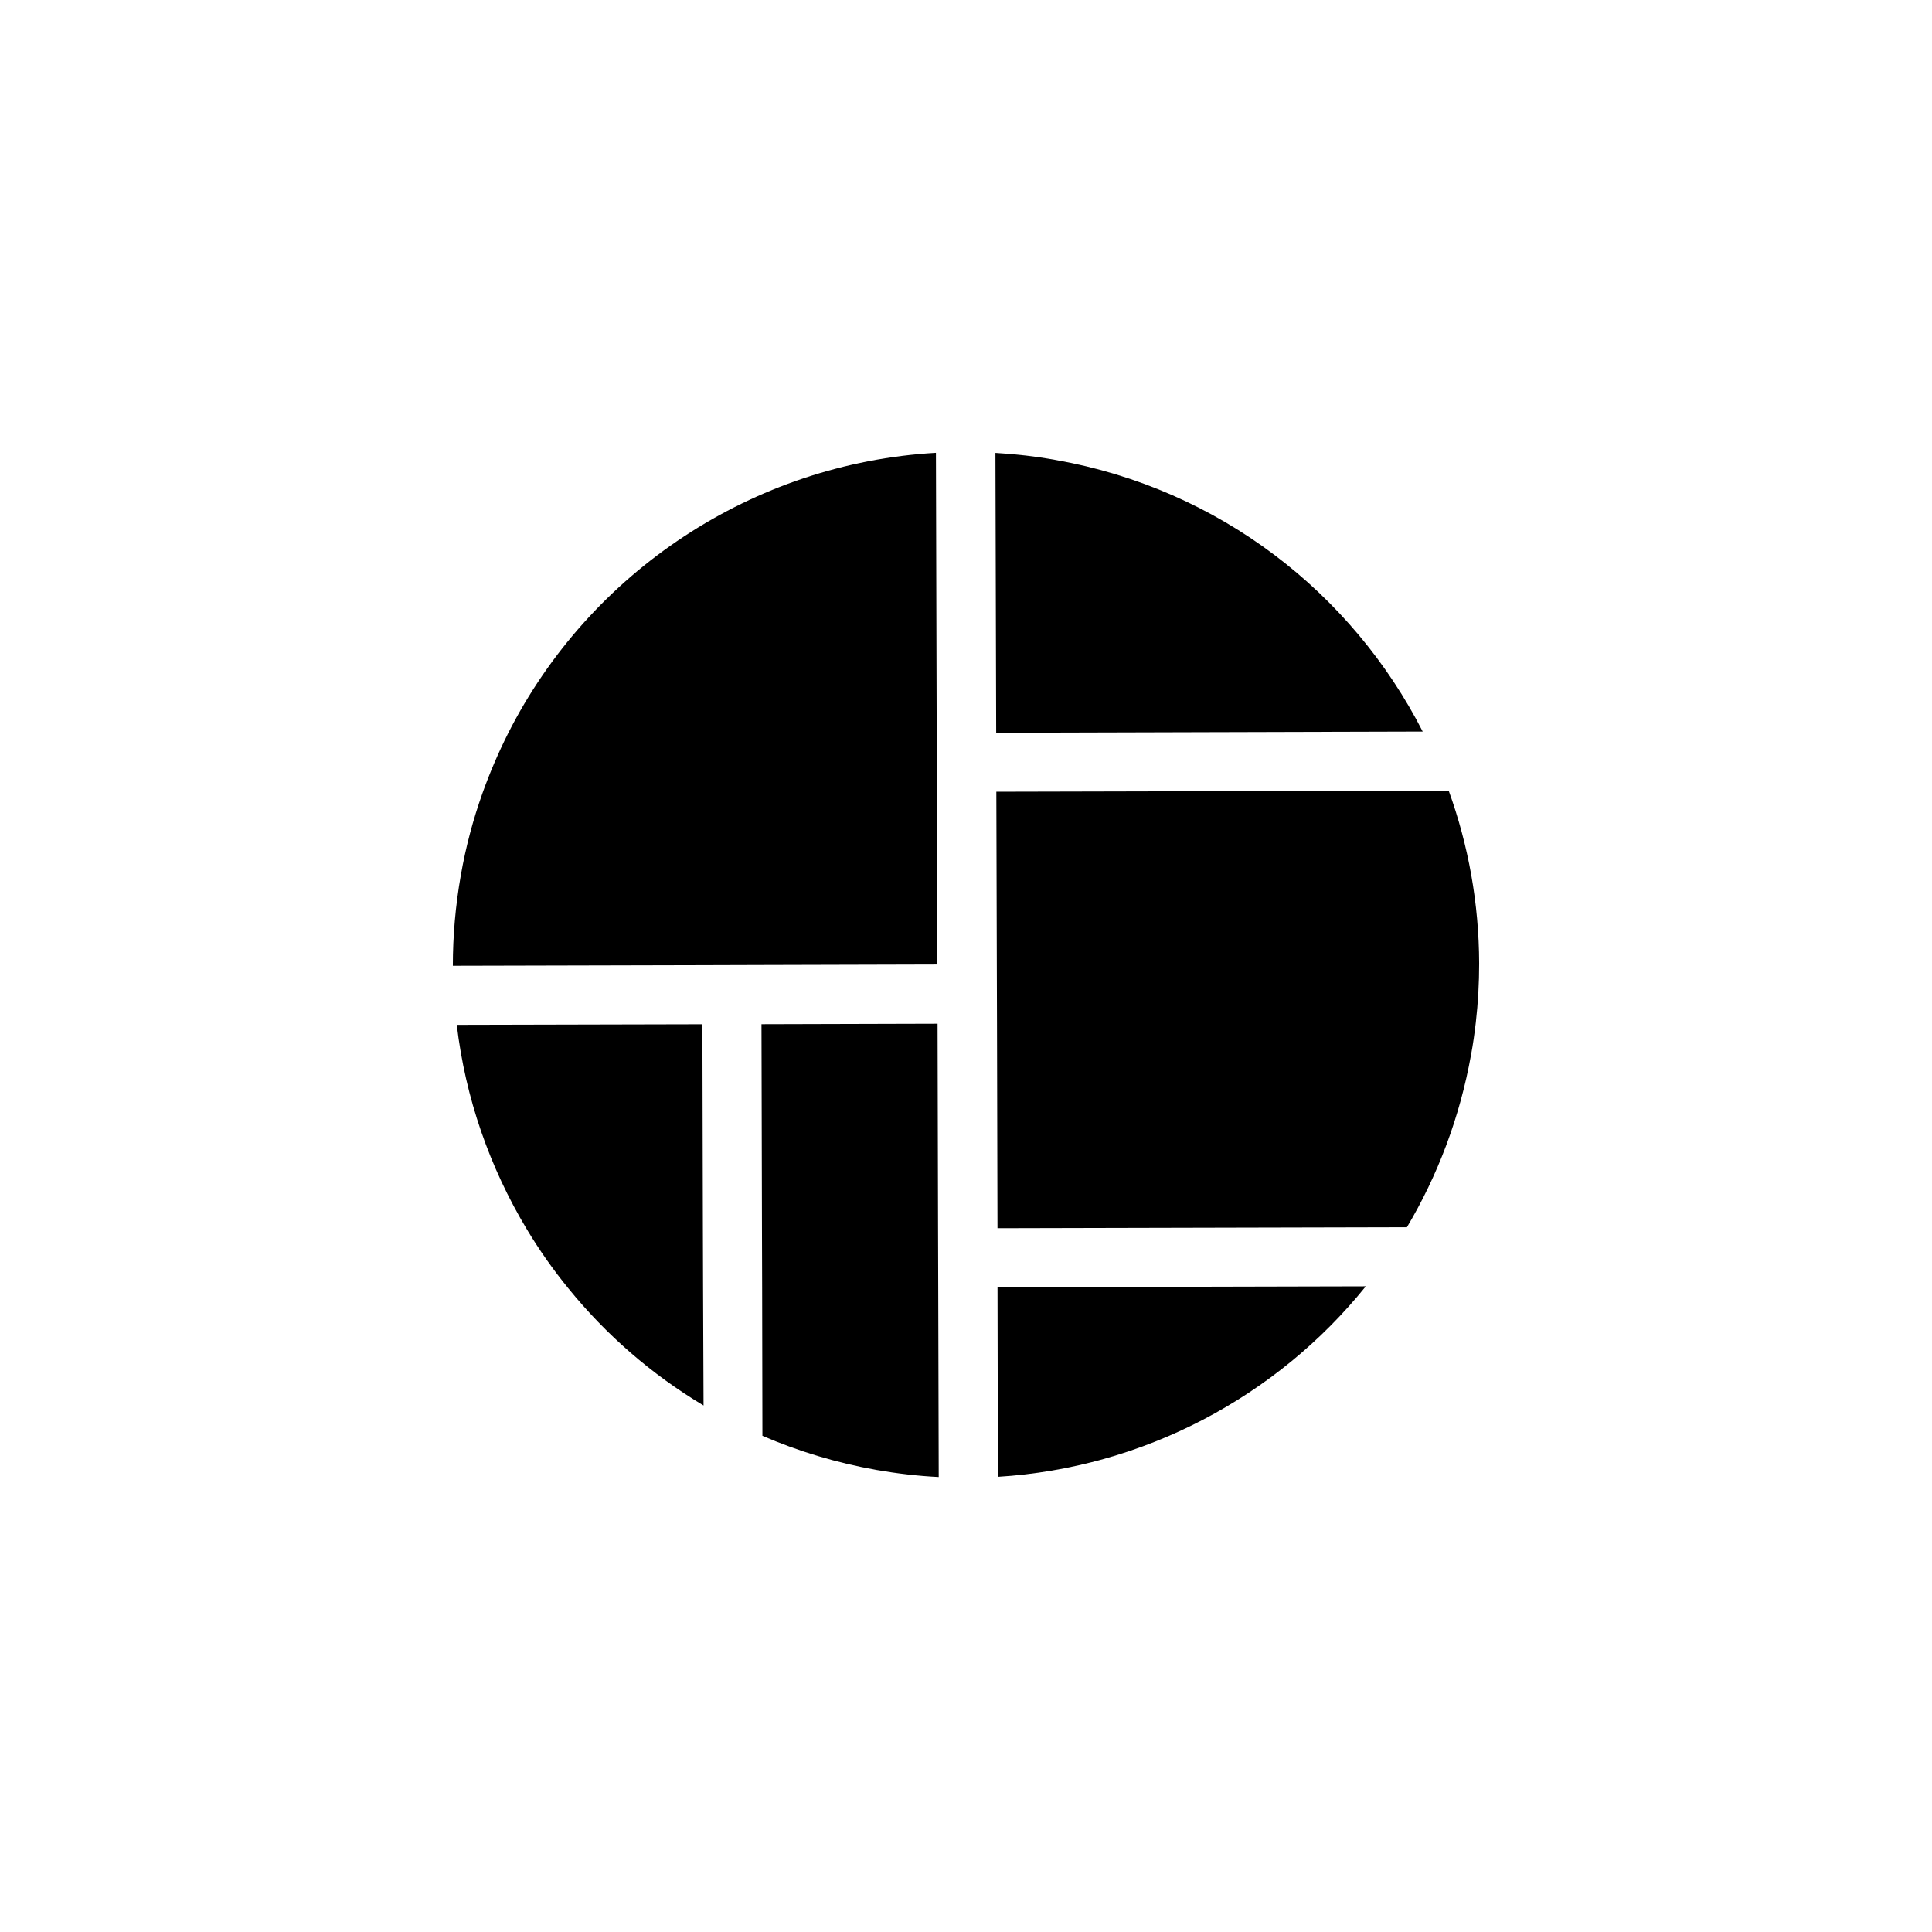
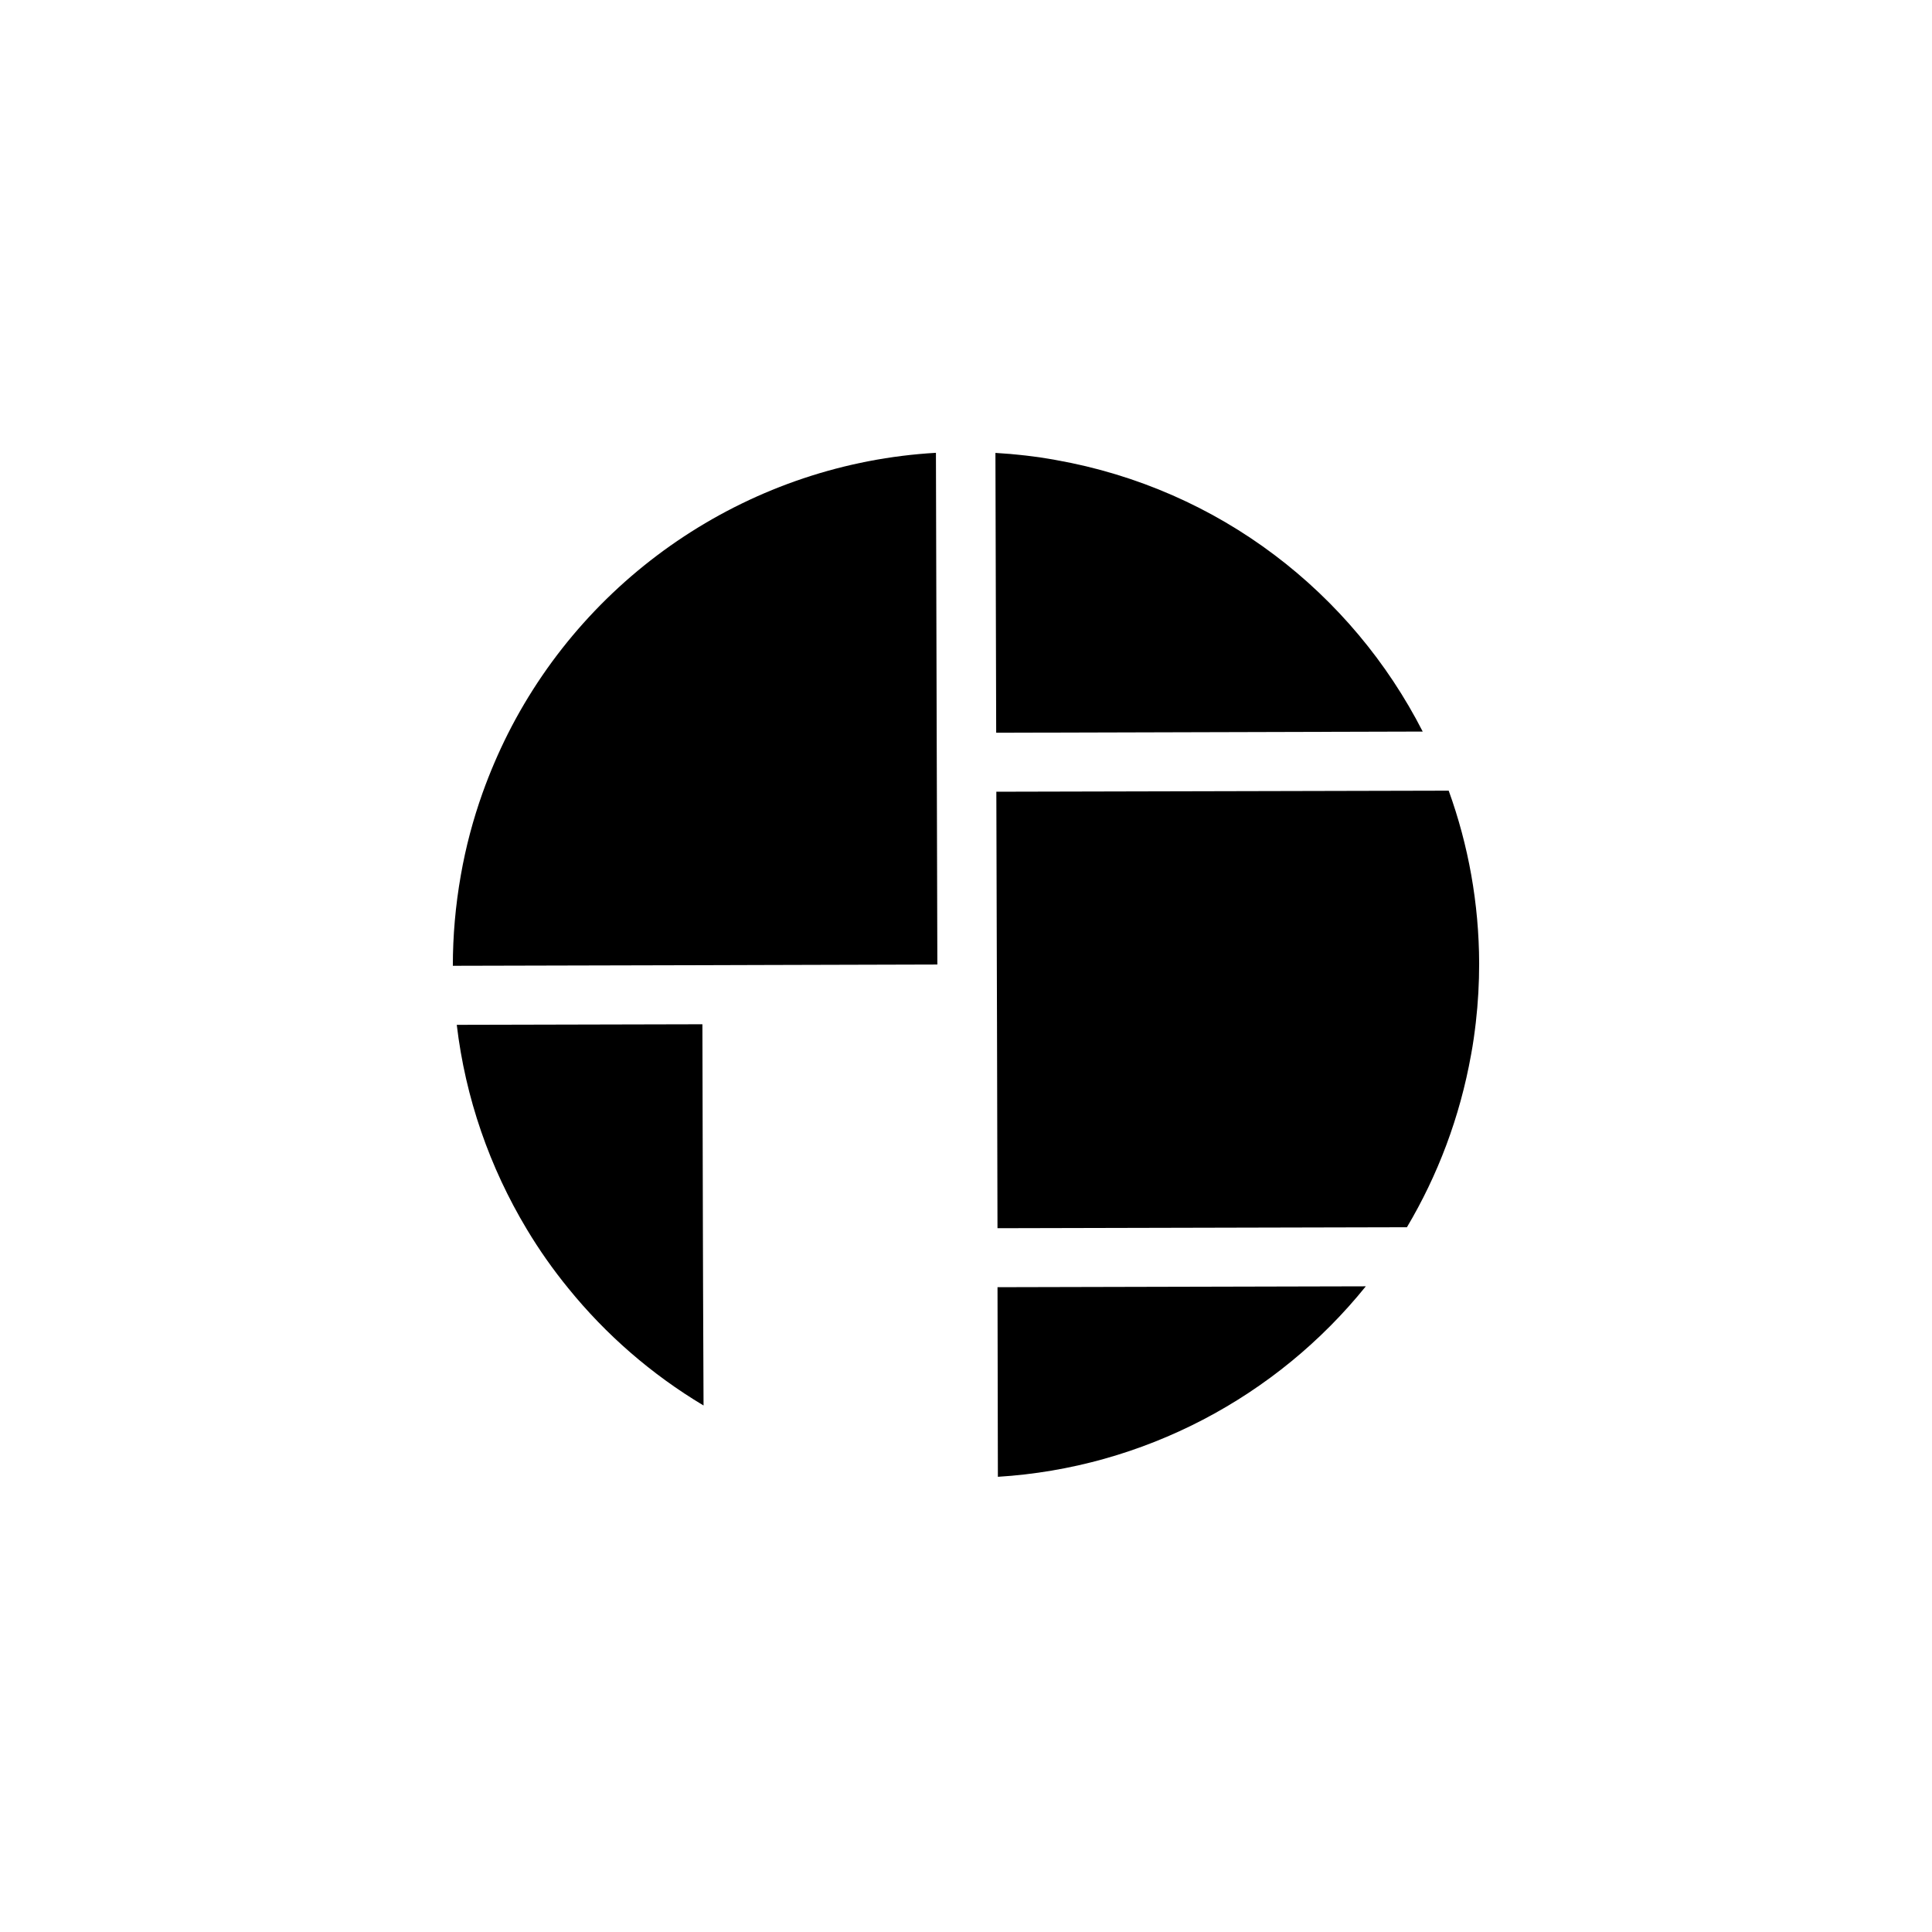
<svg xmlns="http://www.w3.org/2000/svg" fill="none" height="64" viewBox="0 0 64 64" width="64">
  <path d="m0 0h64v64h-64z" fill="#fff" />
  <g fill="#000">
    <path d="m47.129 24.234c-2.336-4.573-6.711-8.032-12.156-8.996-.668-.121-1.337-.197-1.998-.235l.025 9.27z" />
    <path d="m33.056 48.921c4.818-.296 9.231-2.641 12.188-6.31l-12.2.029z" />
-     <path d="m31.096 48.928-.016-6.278-.006-1.96-.016-6.778-5.833.016.016 6.778.006 1.96.009 4.897c1.187.512 2.447.894 3.774 1.13.694.121 1.381.201 2.065.235z" />
-     <path d="m23.29 42.668-.006-1.96-.016-6.778-8.137.019c.286 2.425 1.091 4.725 2.32 6.771.41.684.869 1.337 1.378 1.96 1.241 1.531 2.752 2.848 4.477 3.879z" />
+     <path d="m23.29 42.668-.006-1.96-.016-6.778-8.137.019c.286 2.425 1.091 4.725 2.32 6.771.41.684.869 1.337 1.378 1.96 1.241 1.531 2.752 2.848 4.477 3.879" />
    <path d="m46.606 40.654c1.018-1.712 1.753-3.637 2.126-5.721.067-.356.115-.71.156-1.06.076-.659.111-1.311.111-1.96-.006-1.986-.356-3.917-1.009-5.721l-14.985.035.016 5.721.006 1.96.016 6.778z" />
    <path d="m23.258 31.973 1.96-.006 5.833-.016-.016-5.721-.006-1.96-.025-9.27c-6.052.347-11.468 3.933-14.18 9.308-.315.627-.598 1.286-.84 1.963-.312.875-.554 1.782-.719 2.724-.178 1.009-.264 2.011-.264 2.998z" />
  </g>
</svg>